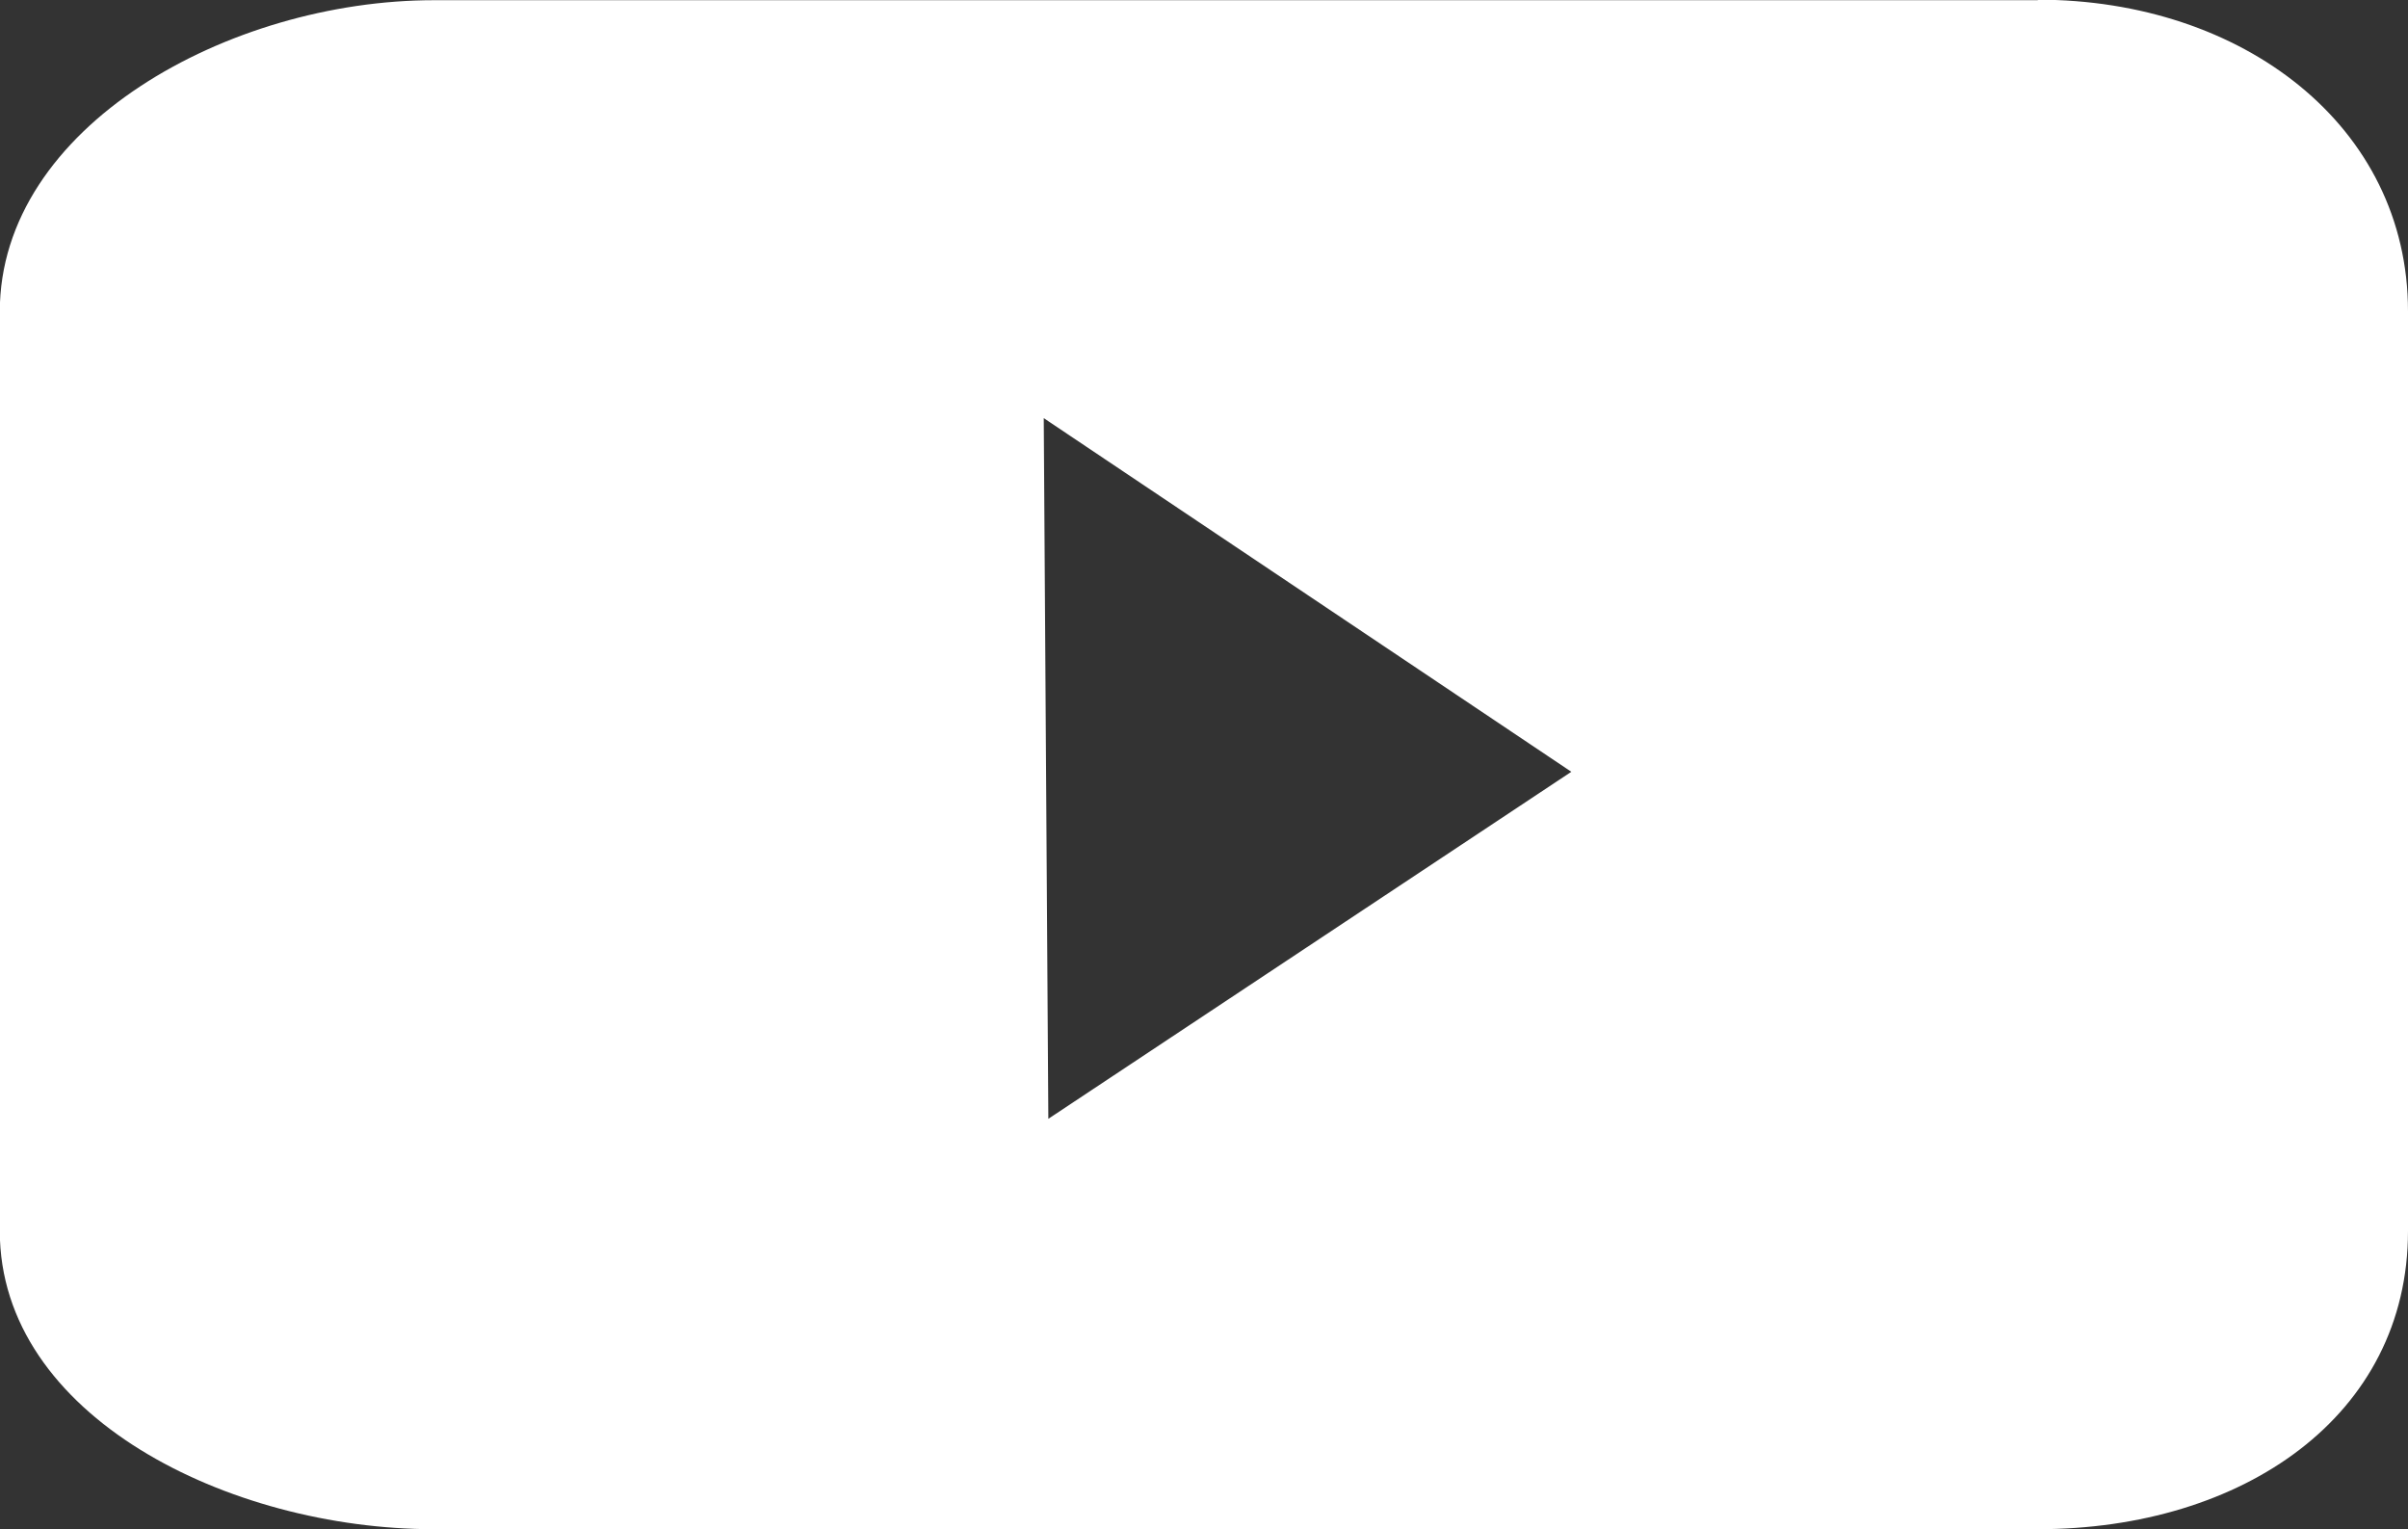
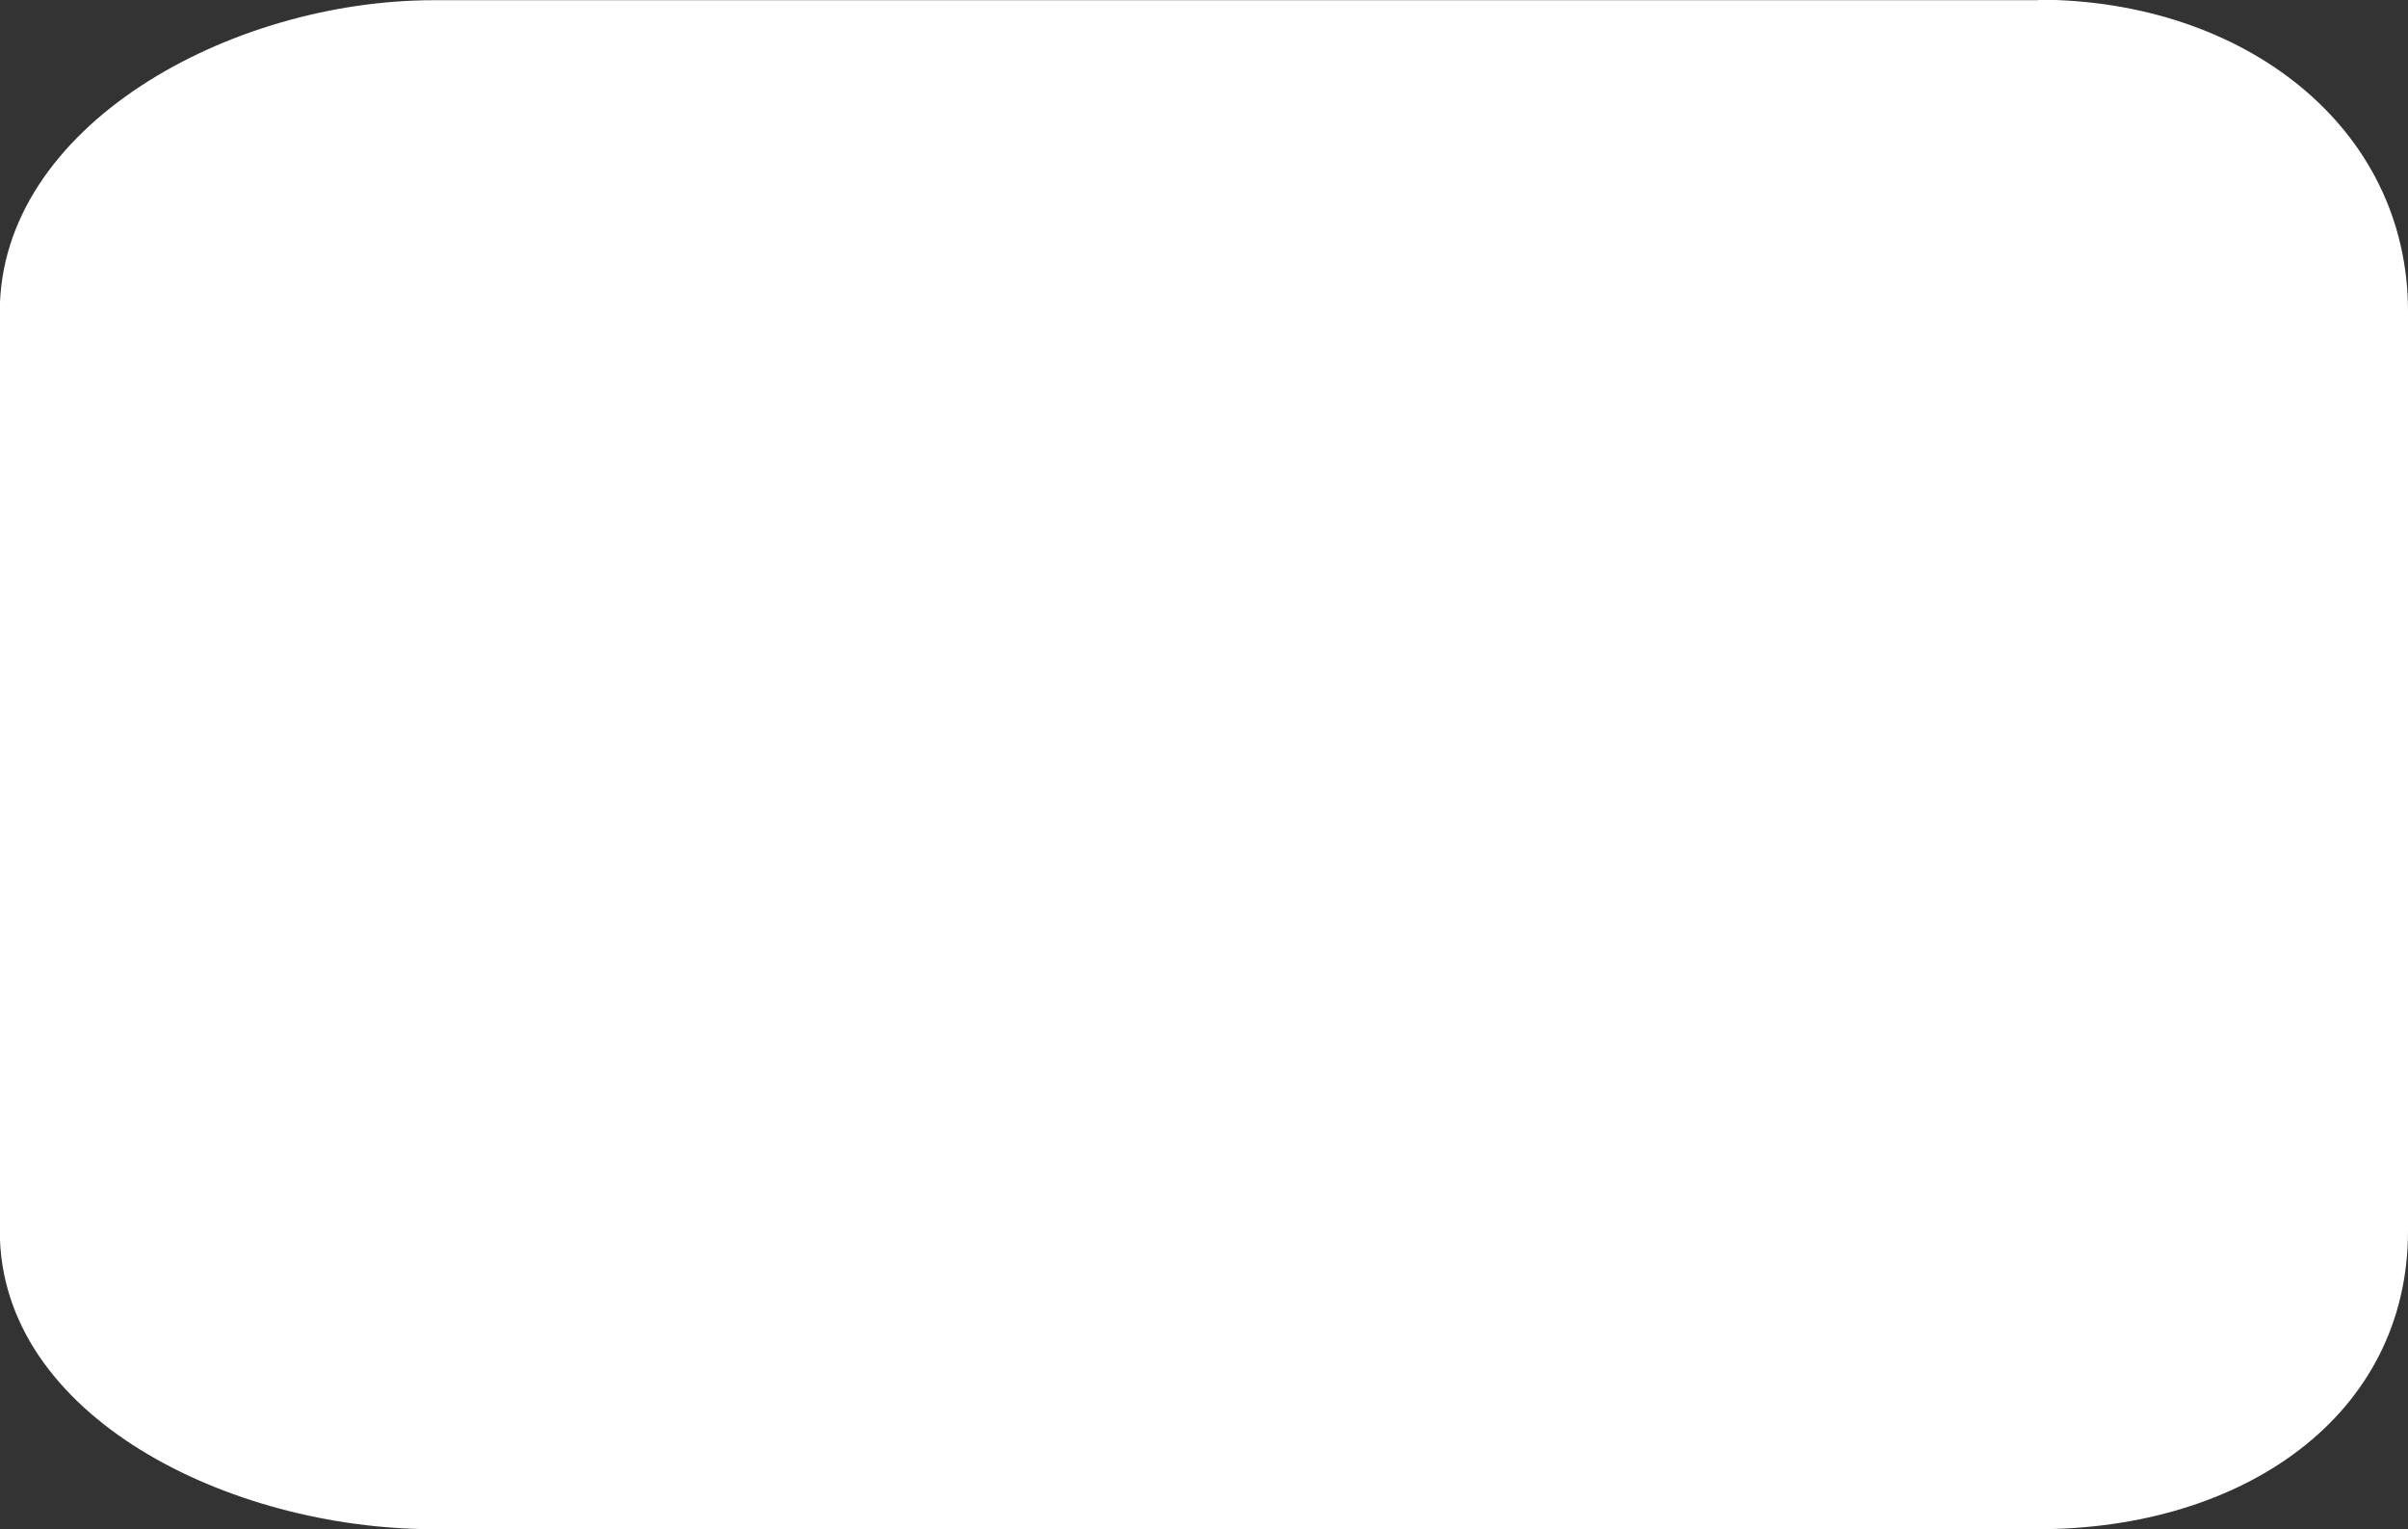
<svg xmlns="http://www.w3.org/2000/svg" width="23.606" height="14.987" viewBox="0 0 23.606 14.987">
  <rect x="0" y="0" width="23.606" height="14.987" fill="#333333" stroke="none" />
-   <path id="Path_1655" data-name="Path 1655" d="M463.479-405.185l-.045-6.867,5.172,3.466Zm9.7-10.963-7.712,0-8.012,0c-2.007,0-4.255,1.237-4.255,3.053v9.009c0,1.816,2.248,2.923,4.255,2.923H473.18c2.006,0,3.628-1.107,3.628-2.923V-413.1c0-1.816-1.622-3.053-3.628-3.053Z" transform="translate(-453.202 416.15)" fill="#fff" fill-rule="evenodd" />
+   <path id="Path_1655" data-name="Path 1655" d="M463.479-405.185Zm9.7-10.963-7.712,0-8.012,0c-2.007,0-4.255,1.237-4.255,3.053v9.009c0,1.816,2.248,2.923,4.255,2.923H473.18c2.006,0,3.628-1.107,3.628-2.923V-413.1c0-1.816-1.622-3.053-3.628-3.053Z" transform="translate(-453.202 416.15)" fill="#fff" fill-rule="evenodd" />
</svg>